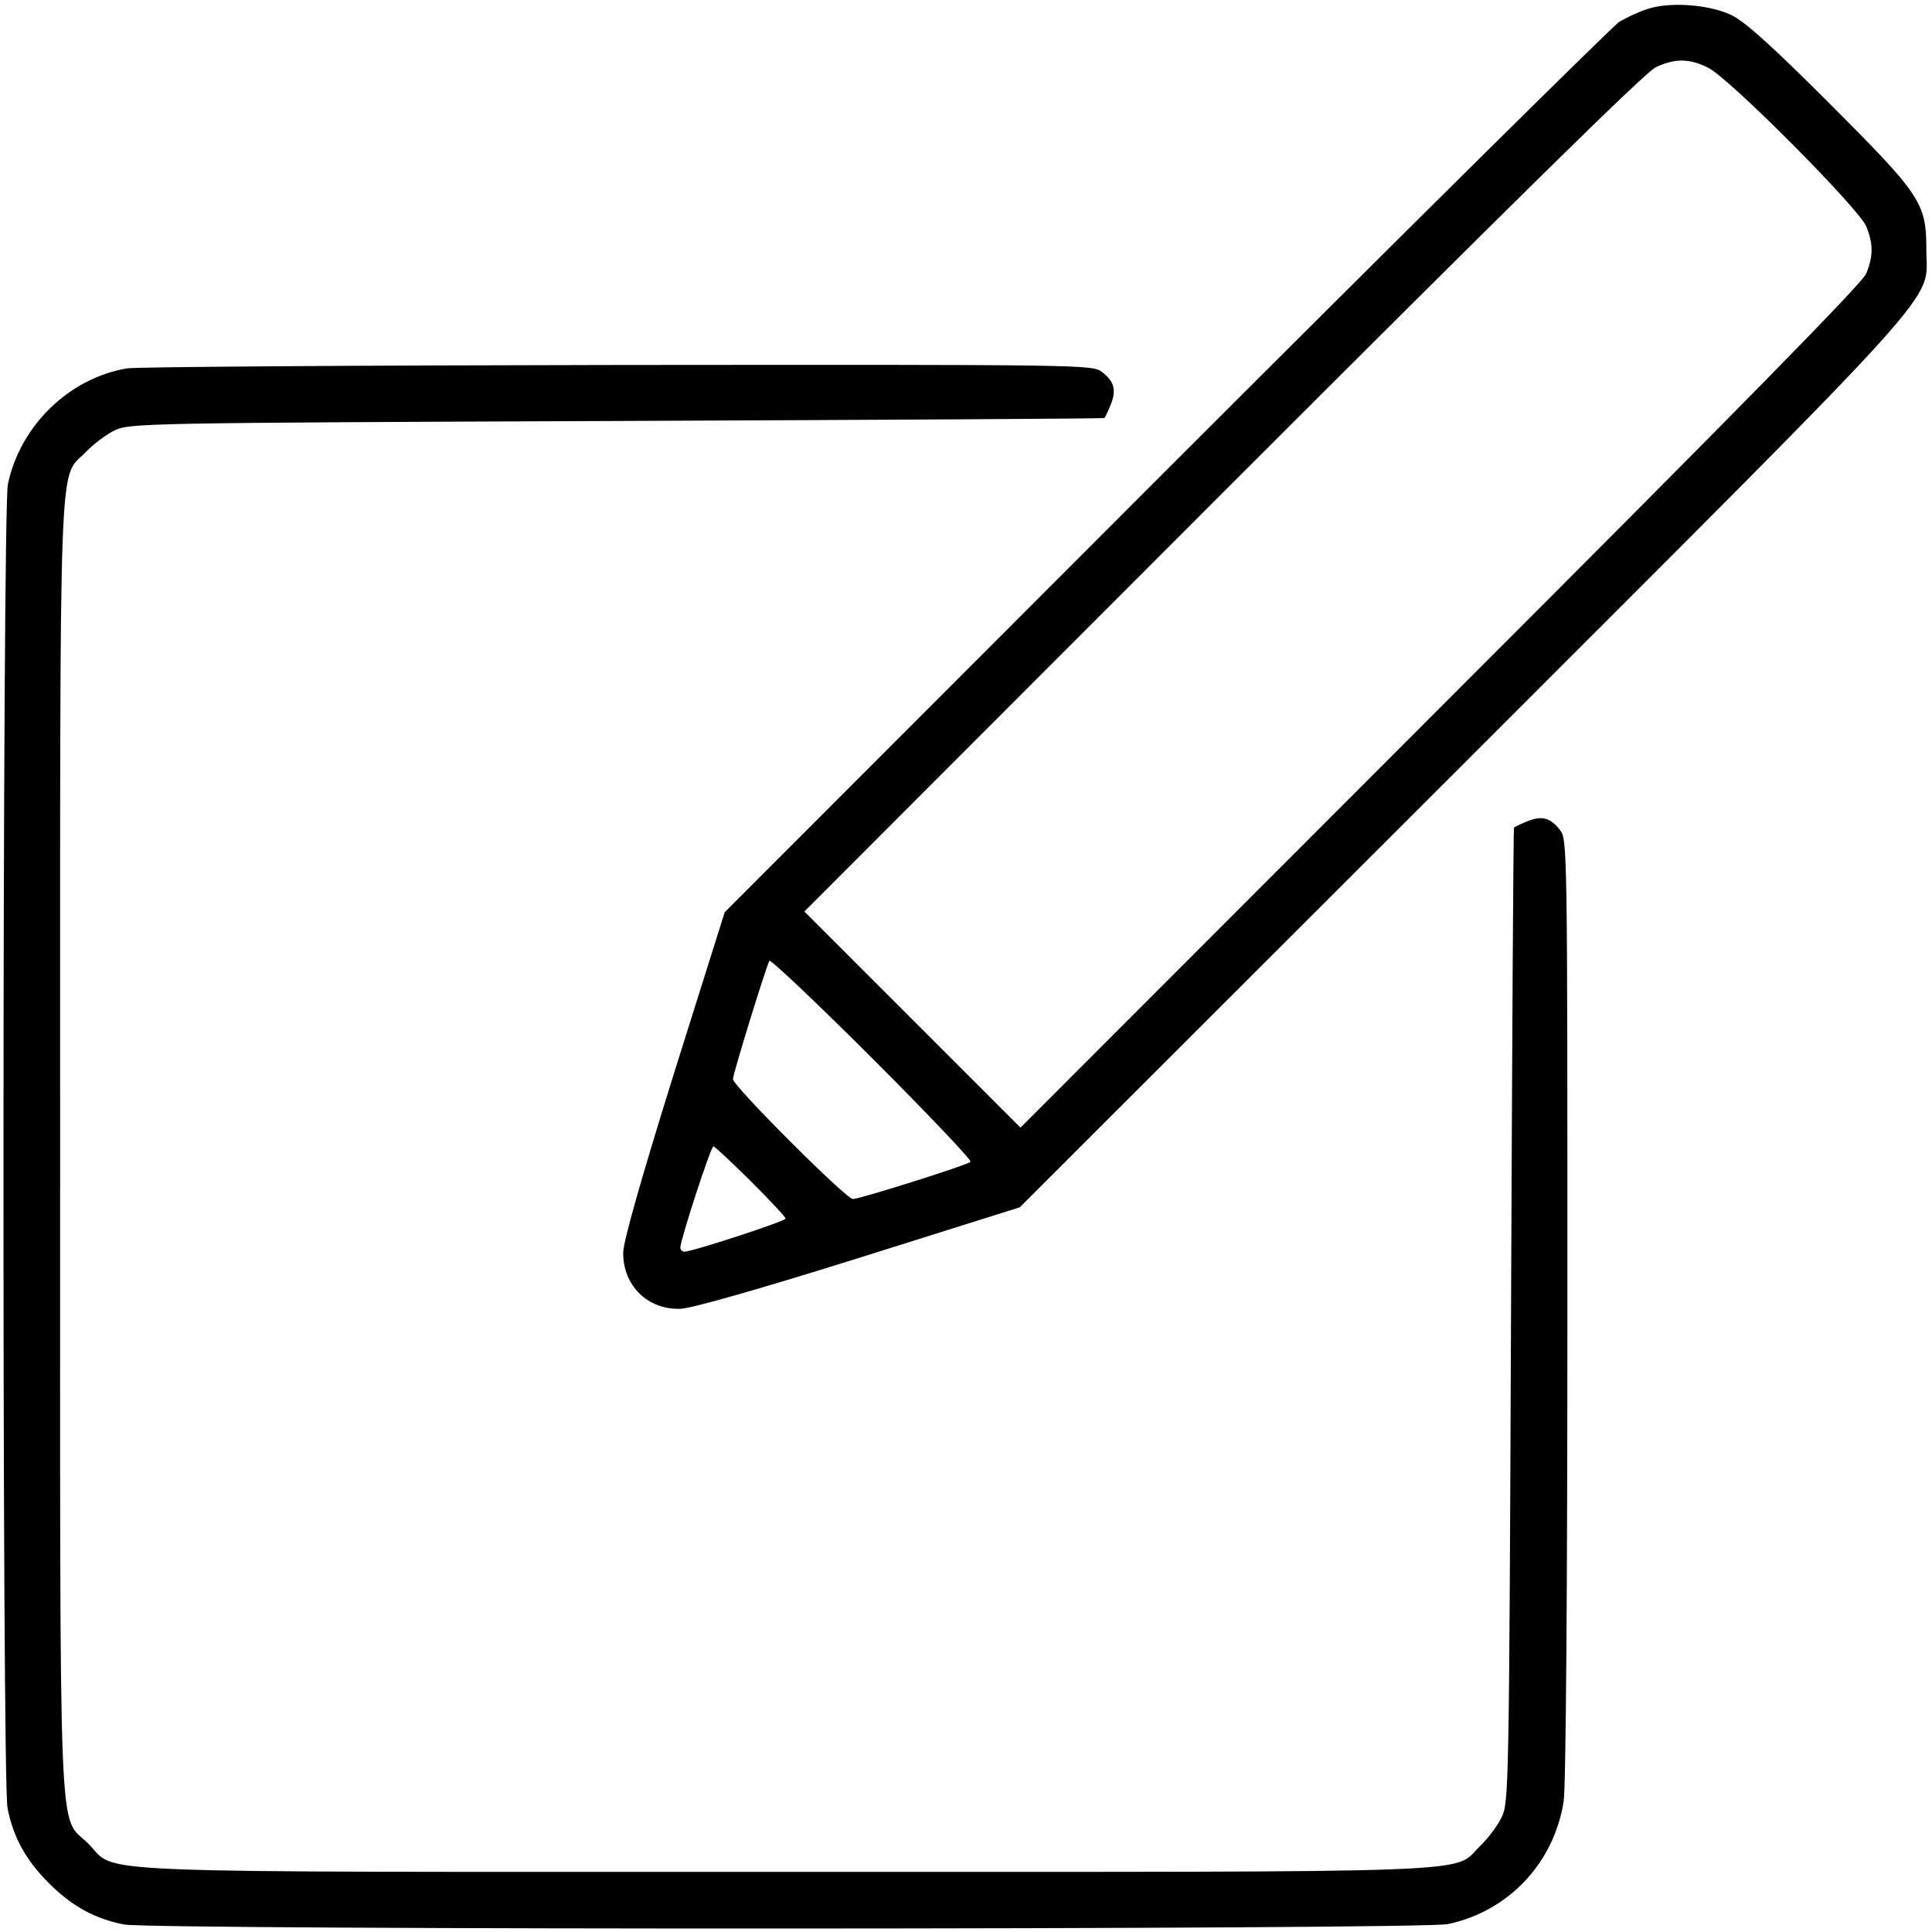
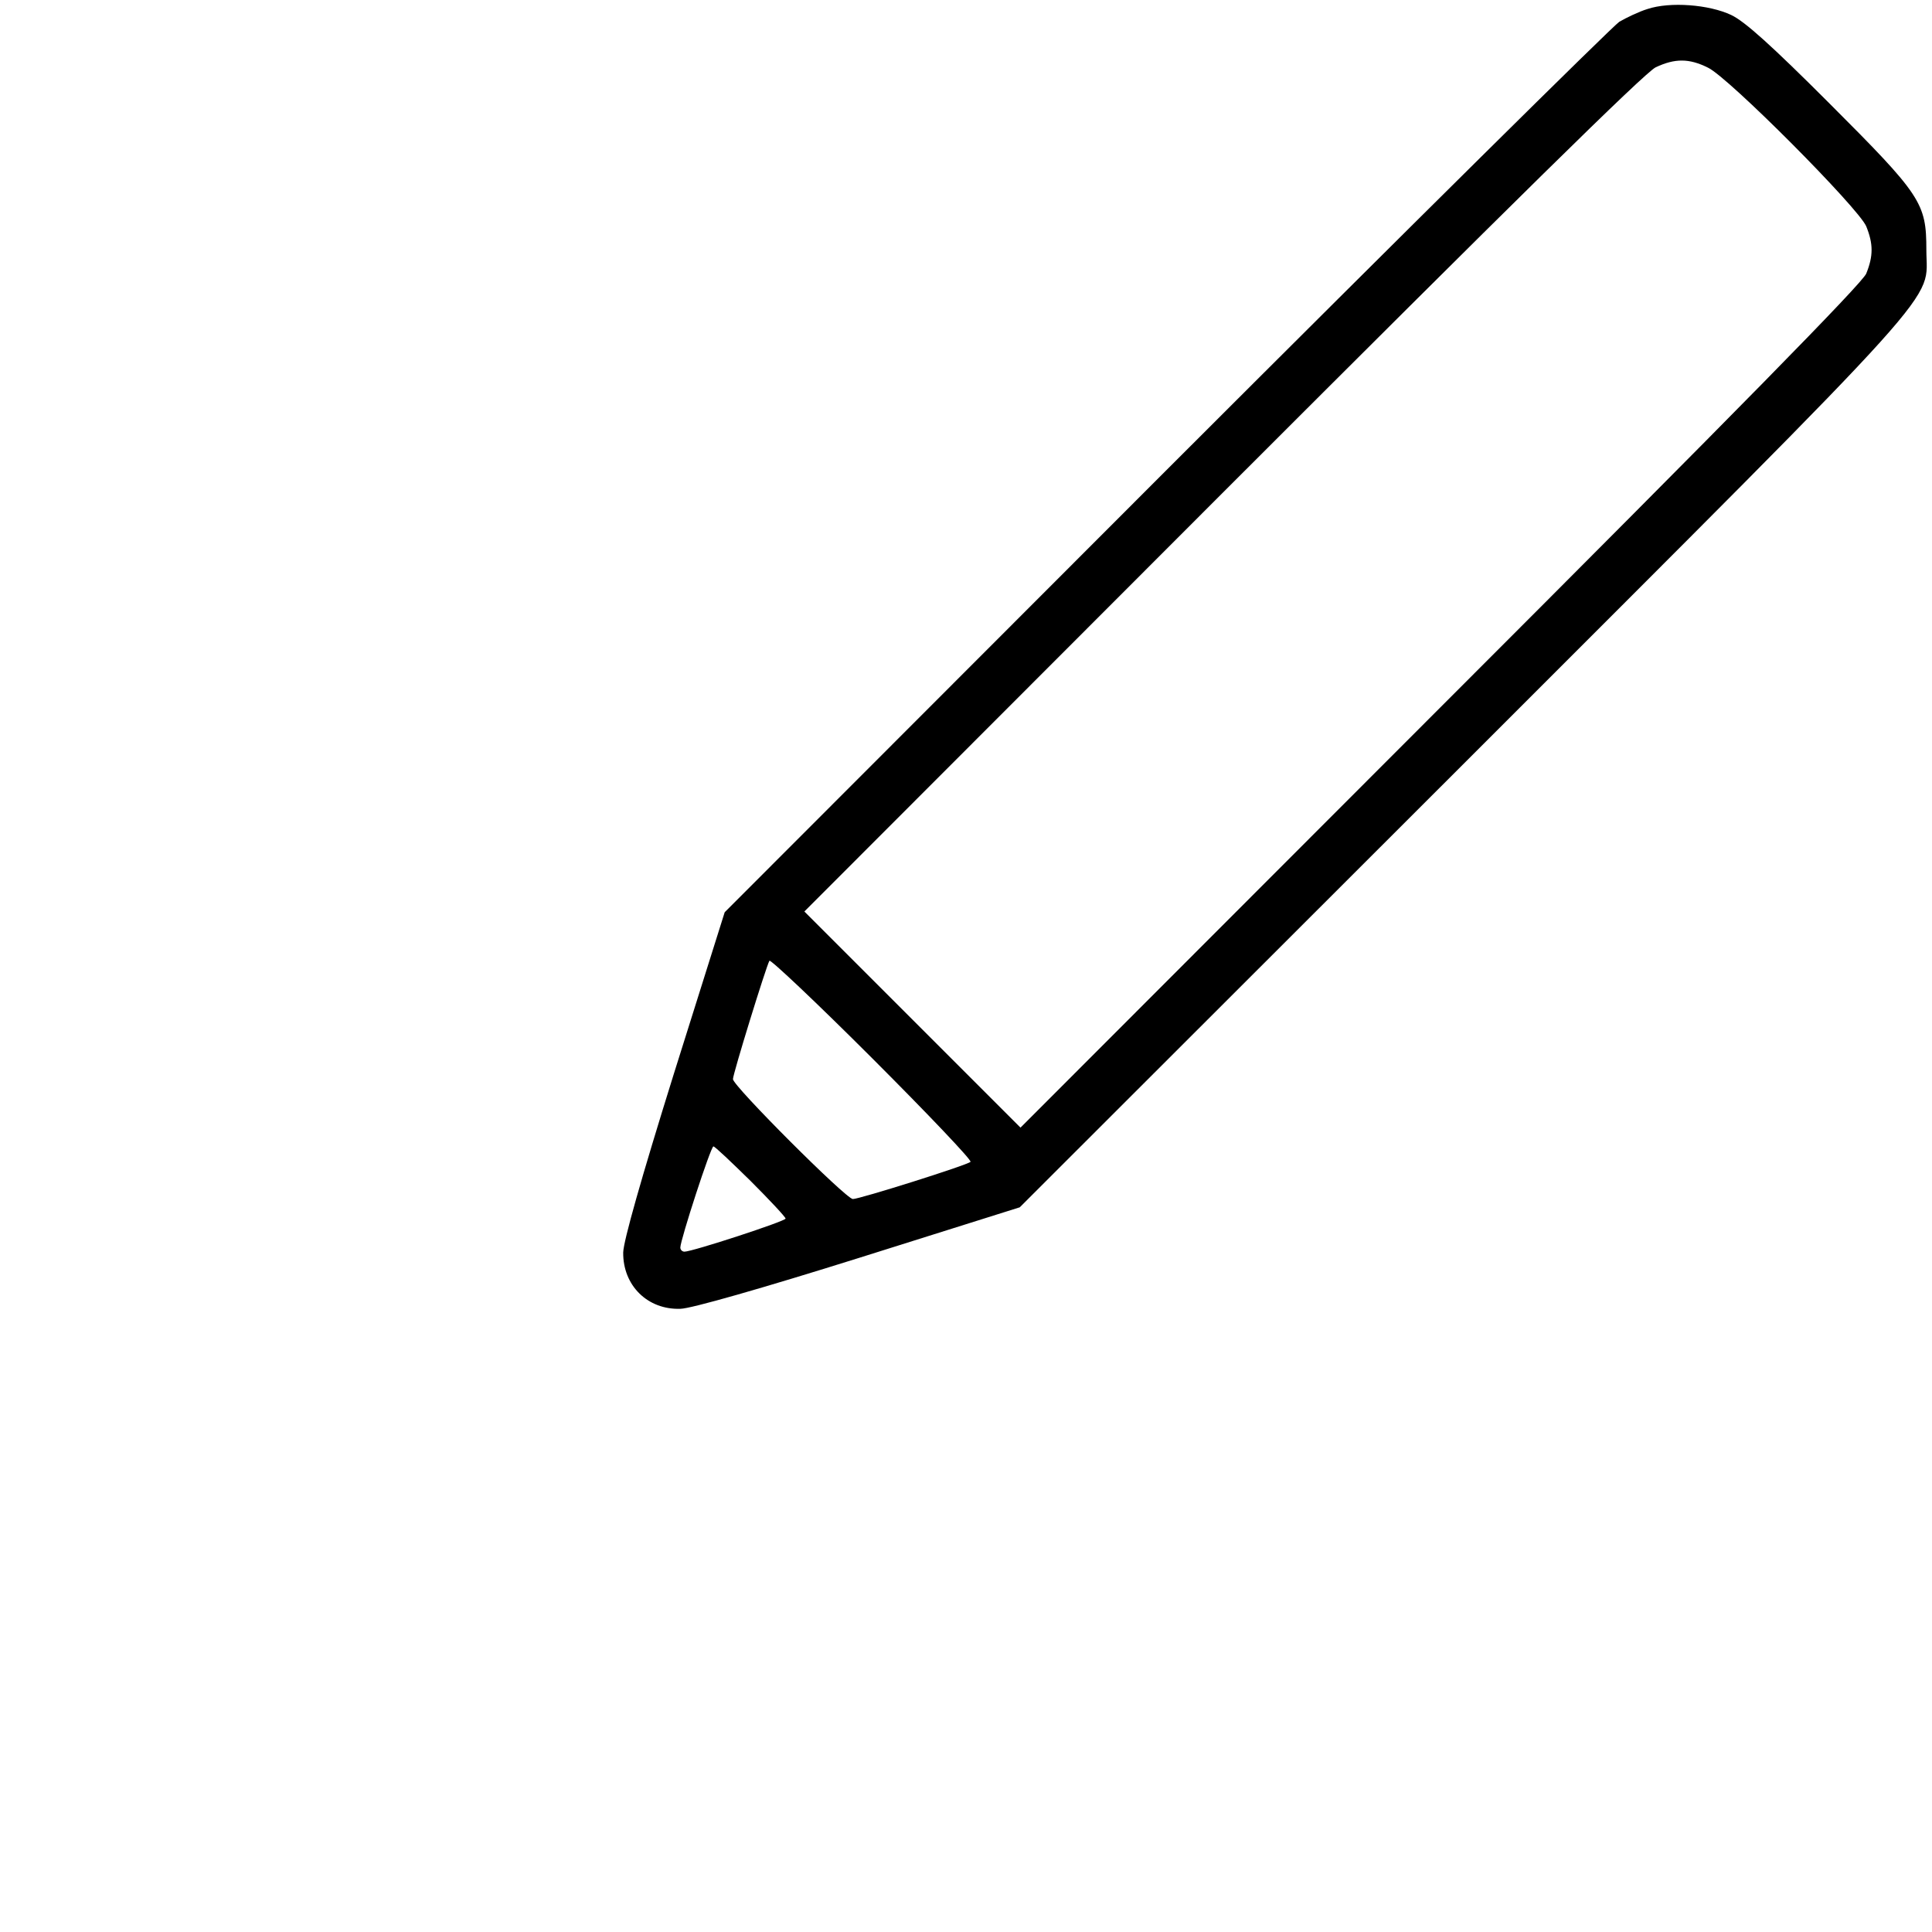
<svg xmlns="http://www.w3.org/2000/svg" version="1.0" width="514pt" height="514pt" viewBox="0 0 514 514" preserveAspectRatio="xMidYMid meet">
  <g transform="translate(0,514) scale(0.1,-0.1)" fill="#000000" stroke="none">
    <path d="M4383 5116 c-23 -7 -56 -23 -75 -34 -18 -12 -561 -549 -1207 -1195 l-1173 -1174 -135 -429 c-88 -282 -134 -445 -135 -476 -1 -88 65 -153 152 -150 27 0 219 55 474 135 l429 135 1179 1178 c1316 1316 1233 1224 1233 1369 0 125 -13 145 -259 391 -153 153 -224 217 -260 234 -59 28 -163 36 -223 16z m161 -156 c55 -26 400 -373 421 -422 19 -47 19 -79 0 -126 -11 -26 -342 -363 -1133 -1154 l-1117 -1118 -287 287 -288 288 1112 1113 c768 768 1125 1120 1153 1133 51 24 89 24 139 -1z m-1962 -2911 c-9 -9 -295 -99 -313 -99 -18 0 -319 301 -319 319 0 14 88 299 97 315 3 4 126 -112 274 -260 148 -148 265 -271 261 -275z m-585 -51 c51 -51 93 -96 93 -100 0 -7 -248 -88 -269 -88 -6 0 -11 5 -11 11 0 20 81 269 88 269 4 0 48 -42 99 -92z" />
-     <path d="M338 4160 c-154 -26 -284 -152 -317 -308 -15 -70 -16 -3444 -1 -3522 15 -77 48 -138 110 -200 62 -62 123 -95 200 -110 78 -15 3452 -14 3522 1 161 34 282 162 308 326 6 34 10 564 10 1309 0 1231 0 1252 -20 1276 -25 33 -49 39 -89 22 -17 -7 -32 -14 -33 -16 -2 -2 -5 -586 -8 -1298 -5 -1261 -6 -1296 -25 -1335 -10 -21 -36 -56 -57 -76 -77 -74 63 -69 -1848 -69 -1927 0 -1774 -6 -1855 75 -81 81 -75 -72 -75 1855 0 1911 -5 1771 69 1848 20 21 55 47 76 57 39 19 74 20 1335 25 712 3 1296 6 1298 8 2 1 9 16 16 33 17 40 11 64 -22 89 -24 20 -44 20 -1286 19 -693 -1 -1282 -5 -1308 -9z" />
  </g>
</svg>